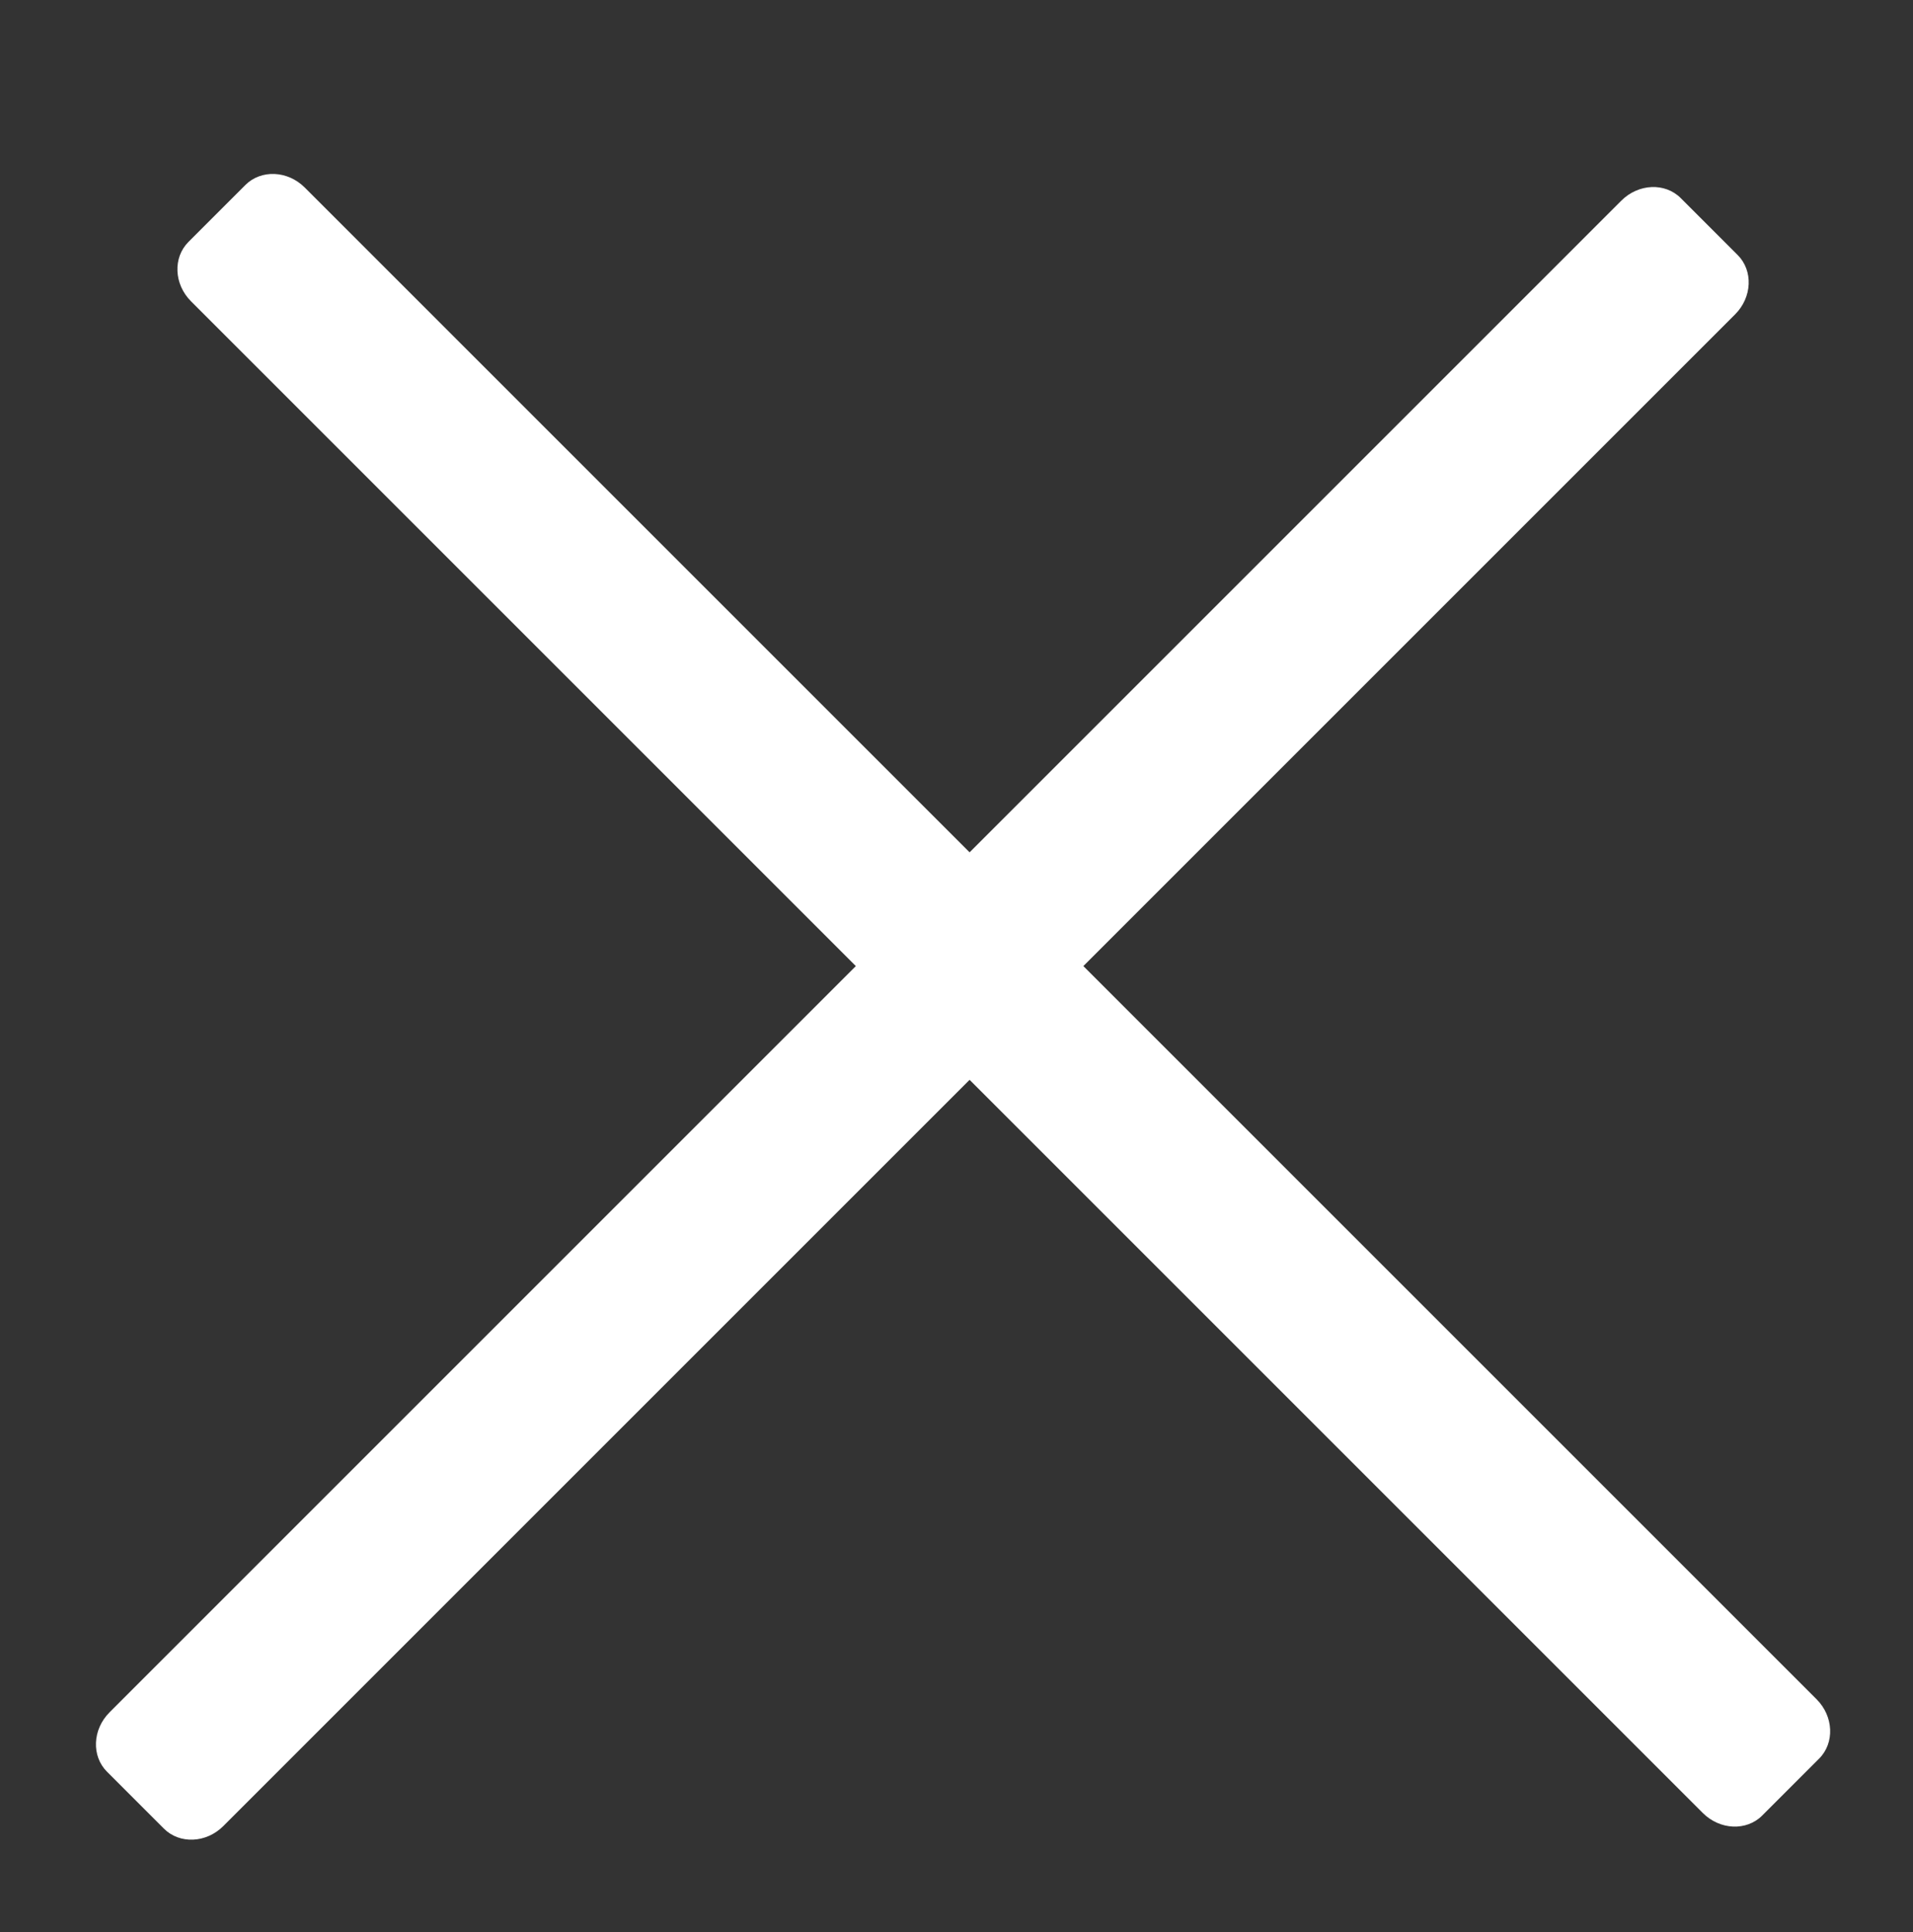
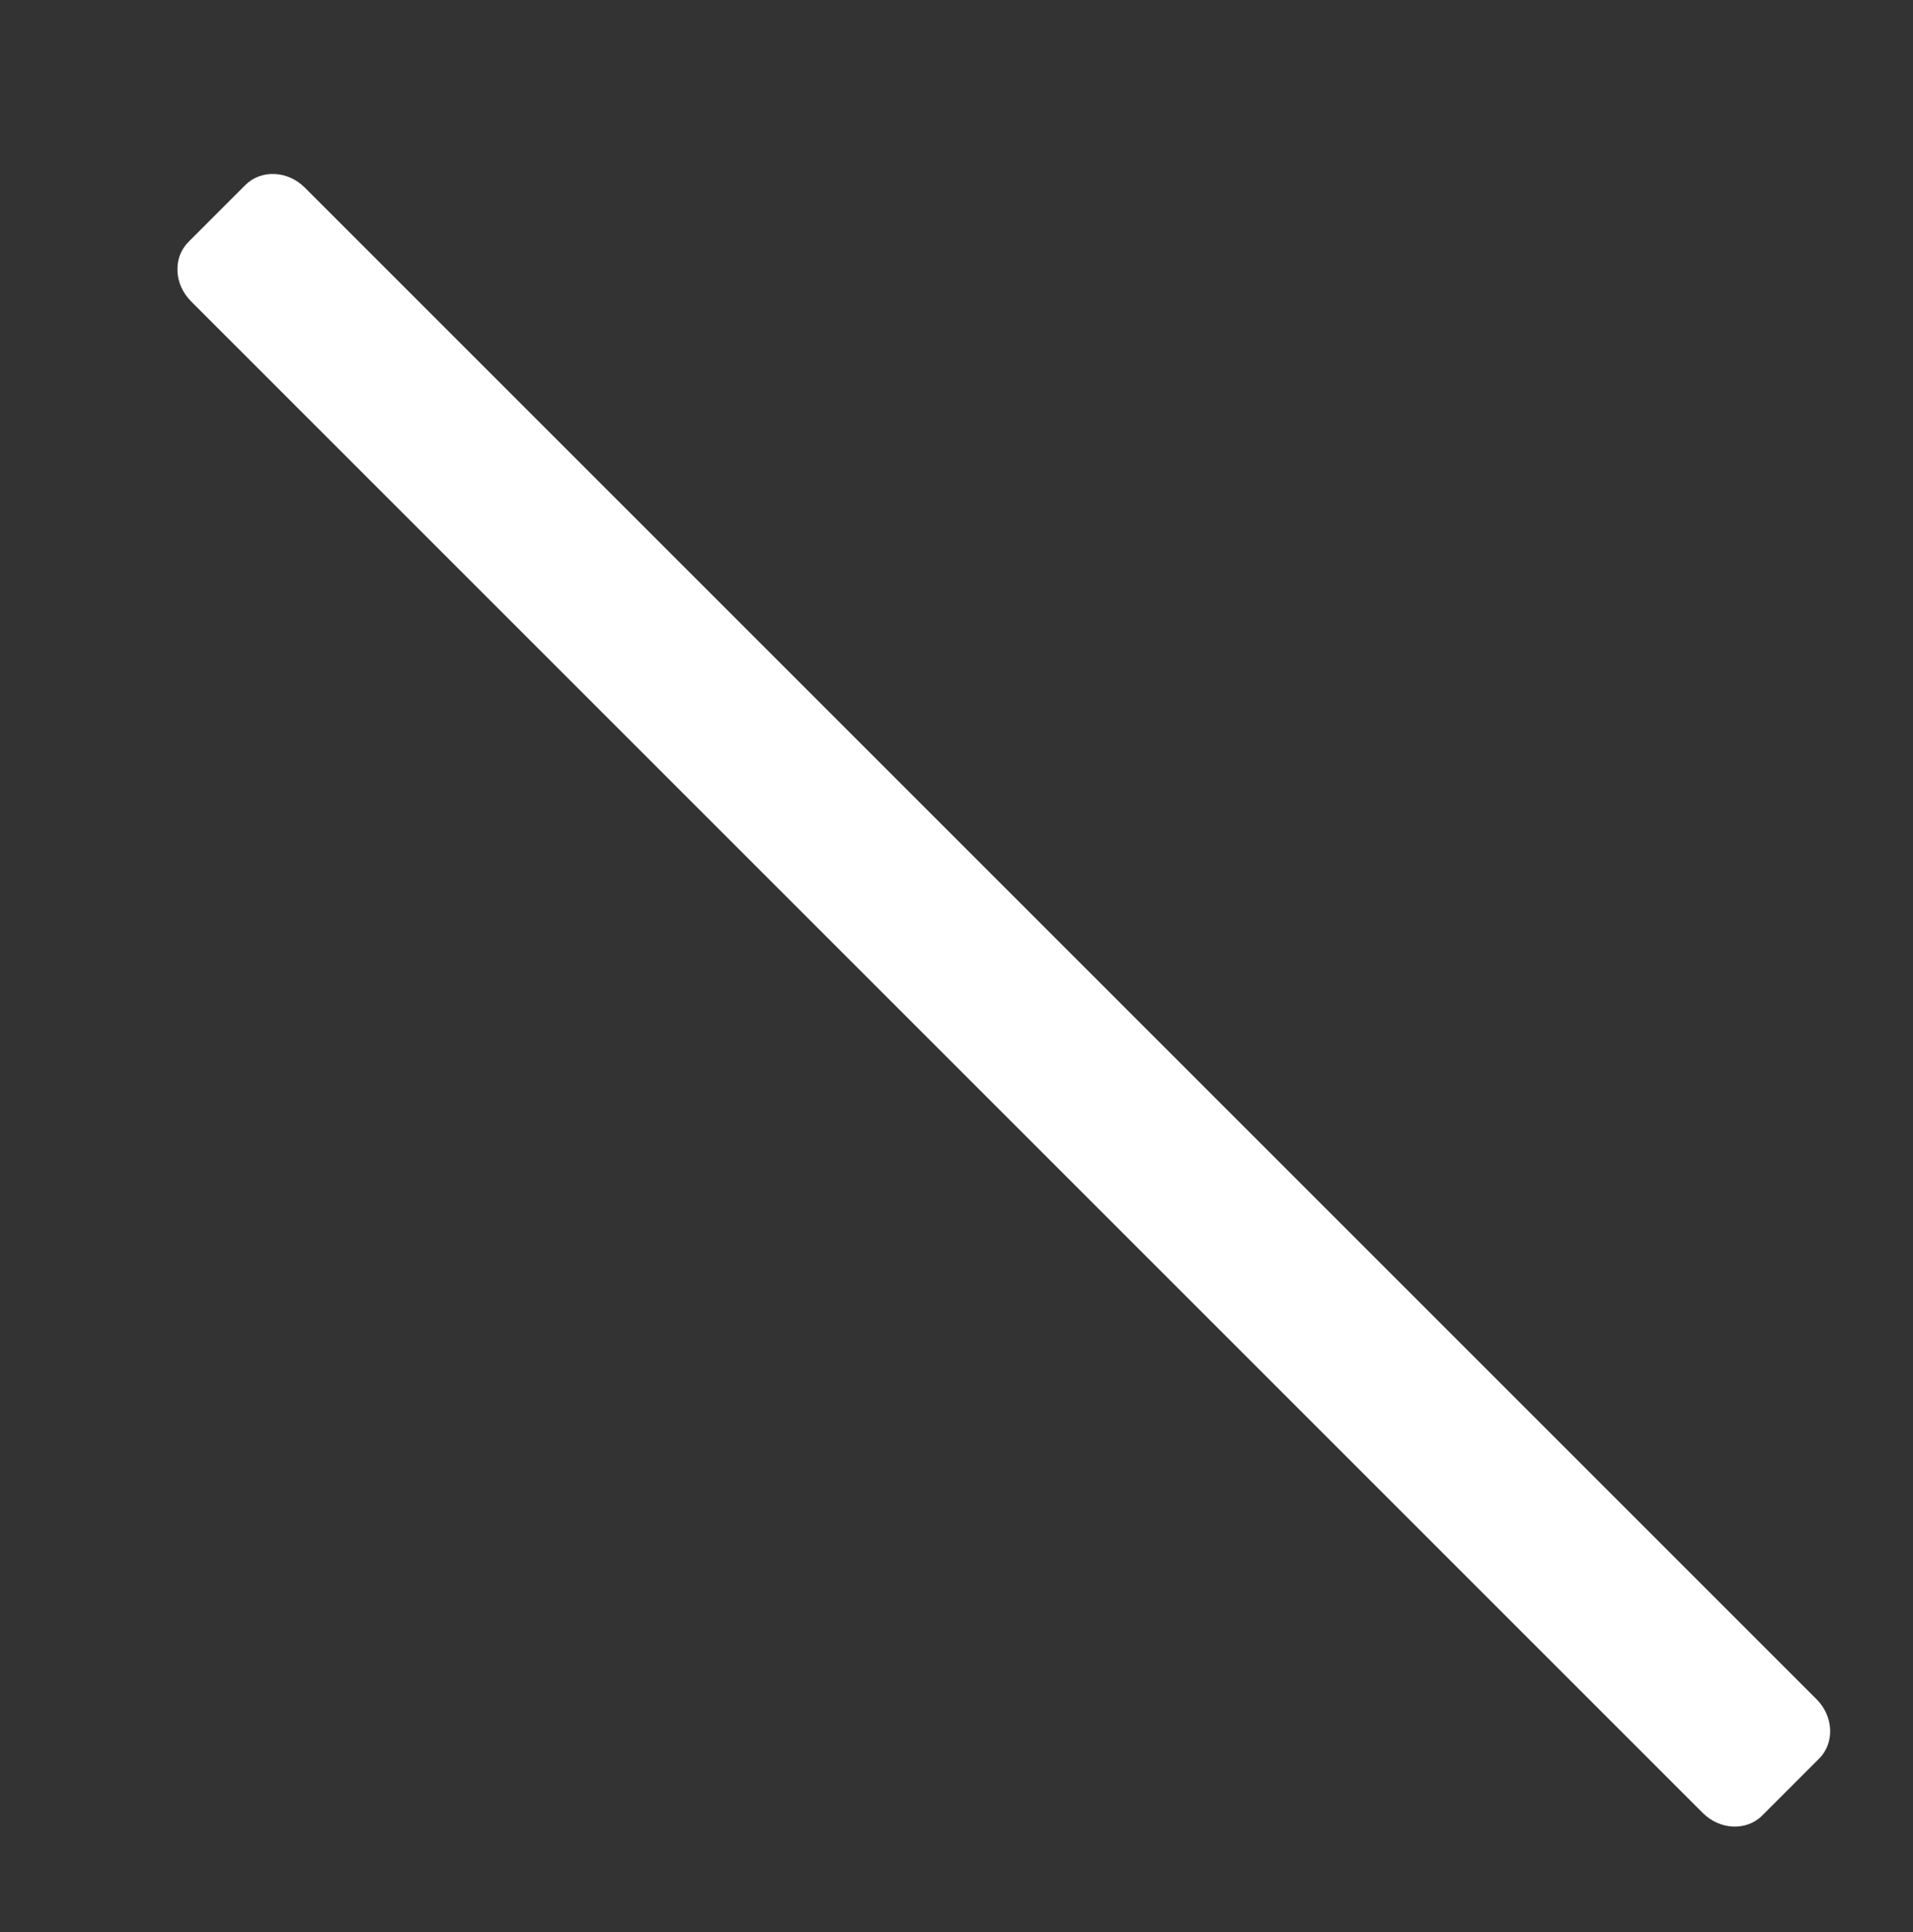
<svg xmlns="http://www.w3.org/2000/svg" width="100%" height="100%" viewBox="0 0 99 100" version="1.1" xml:space="preserve" style="fill-rule:evenodd;clip-rule:evenodd;stroke-linejoin:round;stroke-miterlimit:2;">
  <rect x="0" y="0" width="99" height="100" fill="#333333" stroke="none" />
  <g transform="matrix(121.567,0,0,121.567,3.913,95.587)">
    <g>
      <g>
        <g transform="matrix(0.008,0.008,-0.009,0.009,0.046,-0.83)">
          <path d="M93.039,5.345L93.039,8.036C93.039,8.778 92.301,9.381 91.391,9.381L10.944,9.381C10.034,9.381 9.296,8.778 9.296,8.036L9.296,5.345C9.296,4.603 10.034,4 10.944,4L91.391,4C92.301,4 93.039,4.603 93.039,5.345Z" style="fill:white;" />
        </g>
        <g transform="matrix(-0.008,0.008,-0.009,-0.009,0.83,-0.704)">
-           <path d="M93.039,5.345L93.039,8.036C93.039,8.778 92.301,9.381 91.391,9.381L10.944,9.381C10.034,9.381 9.296,8.778 9.296,8.036L9.296,5.345C9.296,4.603 10.034,4 10.944,4L91.391,4C92.301,4 93.039,4.603 93.039,5.345Z" style="fill:white;" />
-         </g>
+           </g>
      </g>
    </g>
  </g>
</svg>